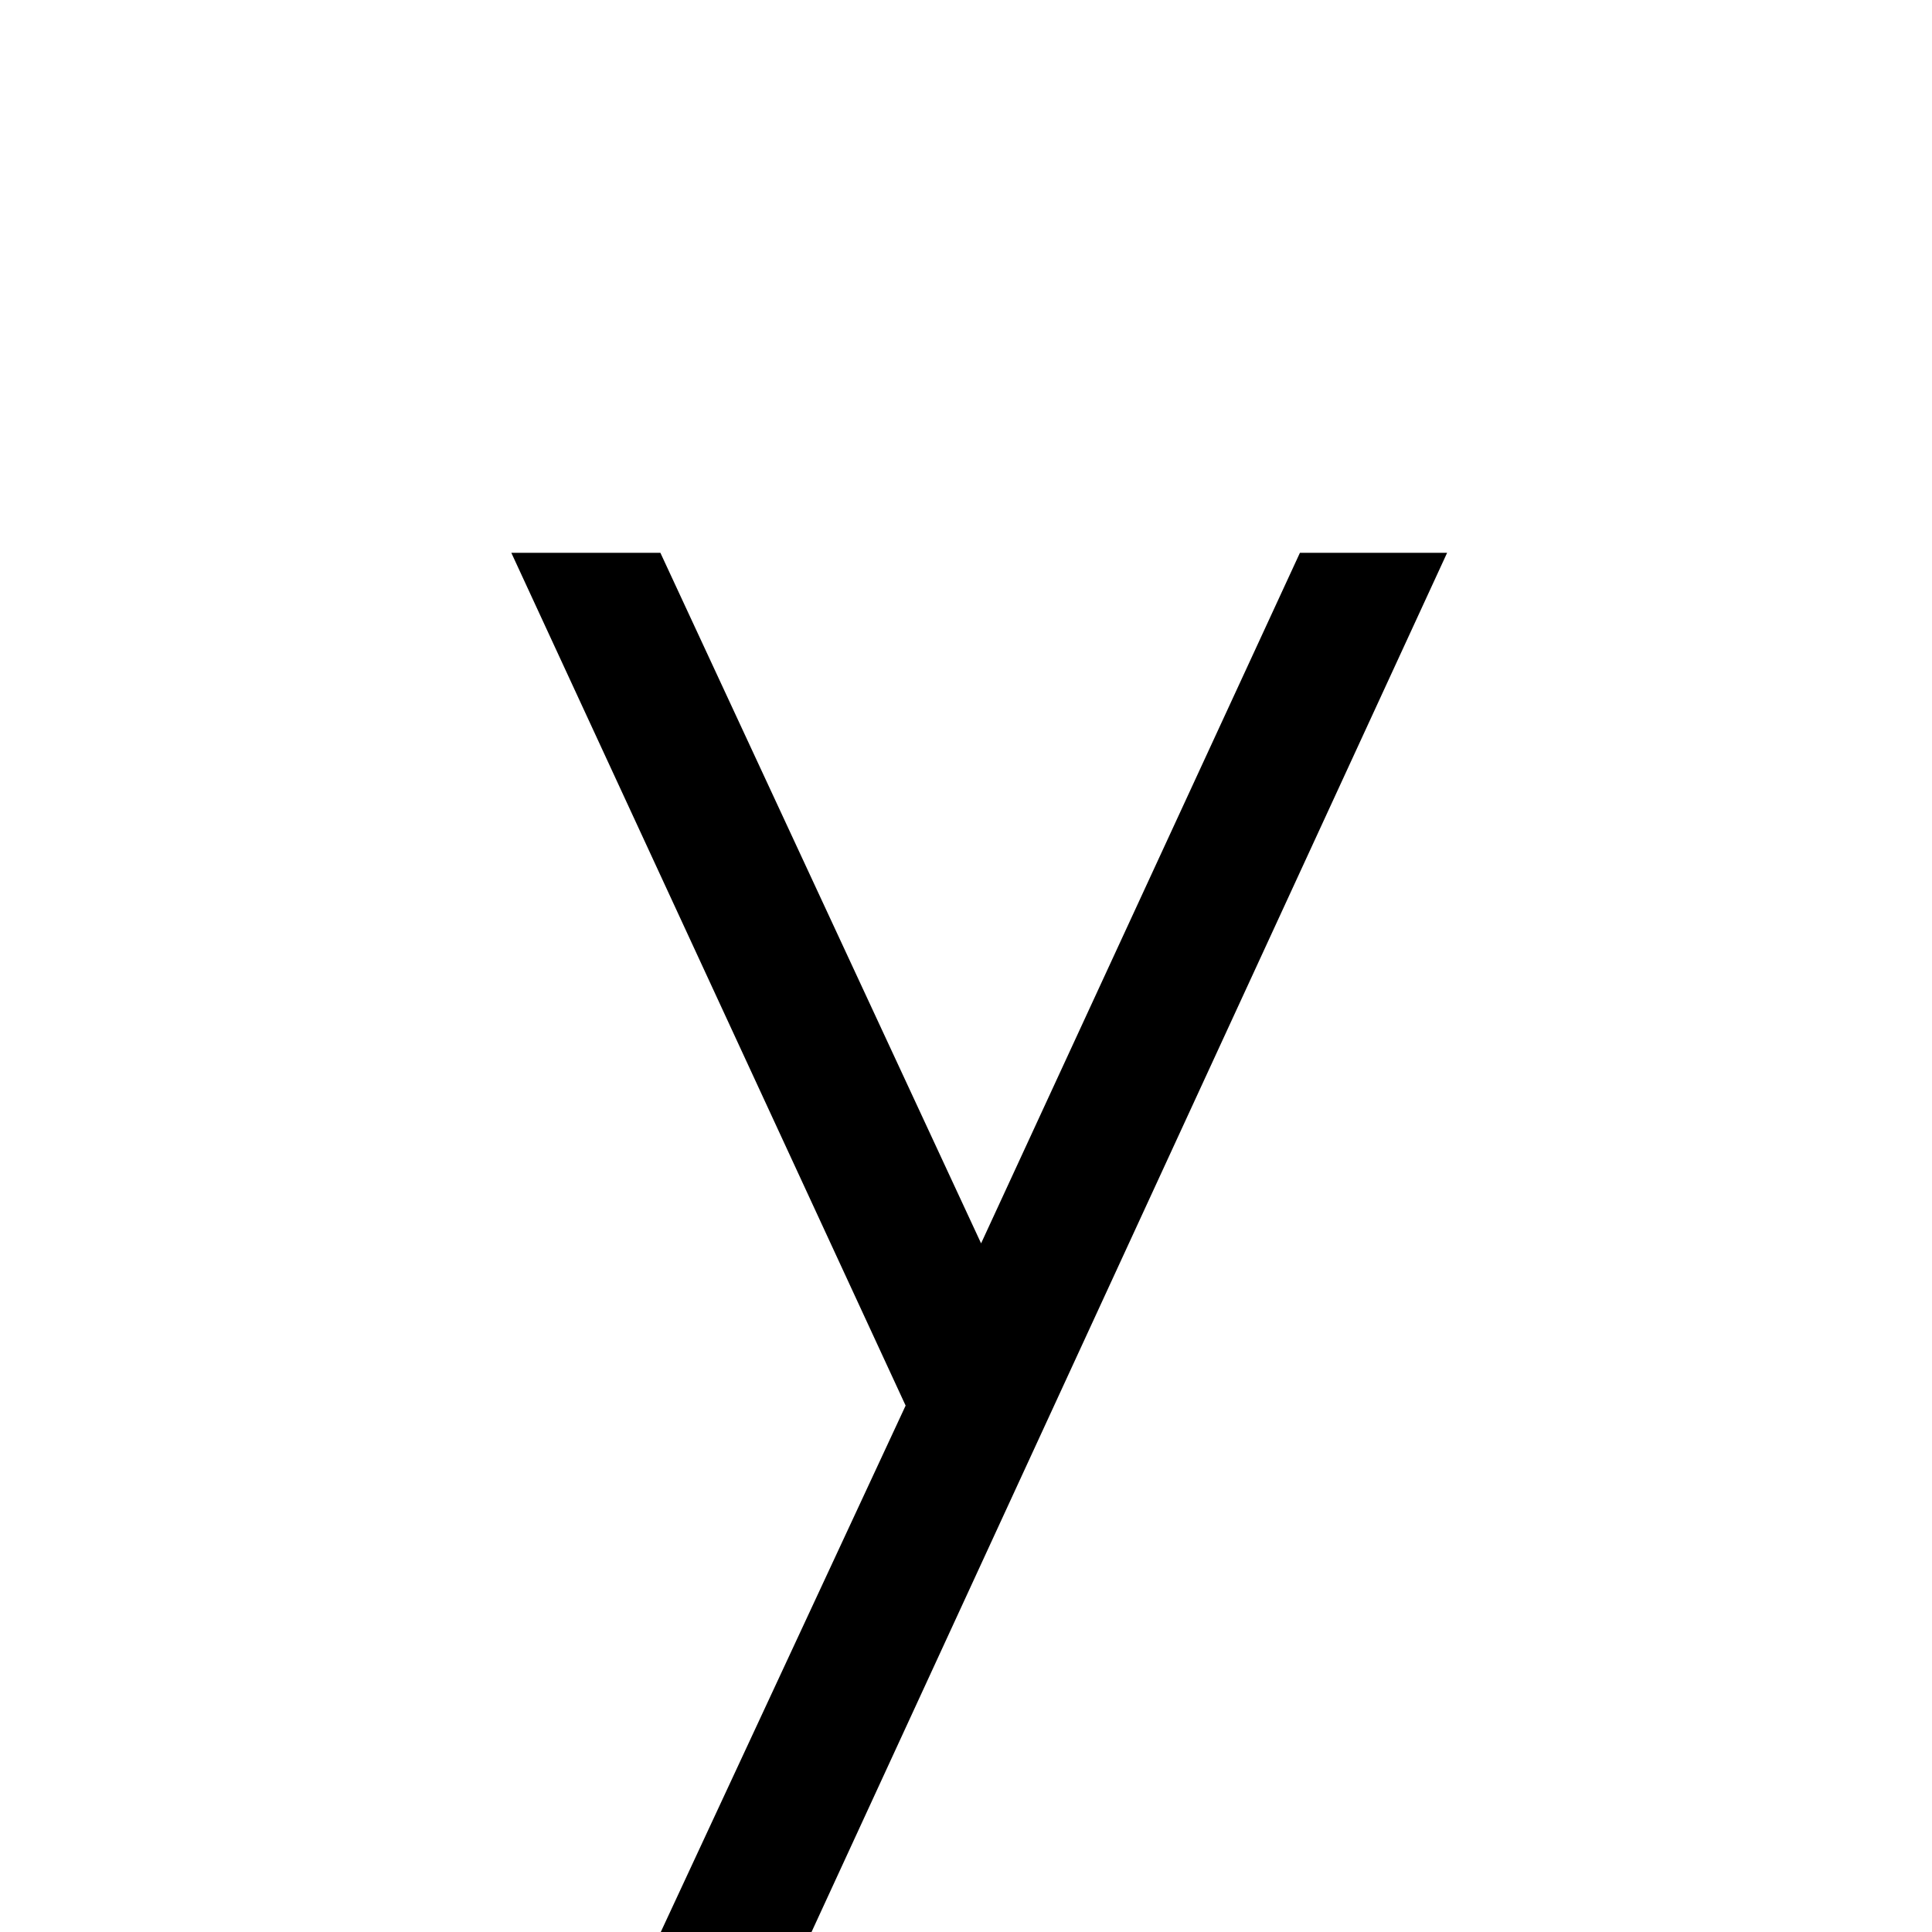
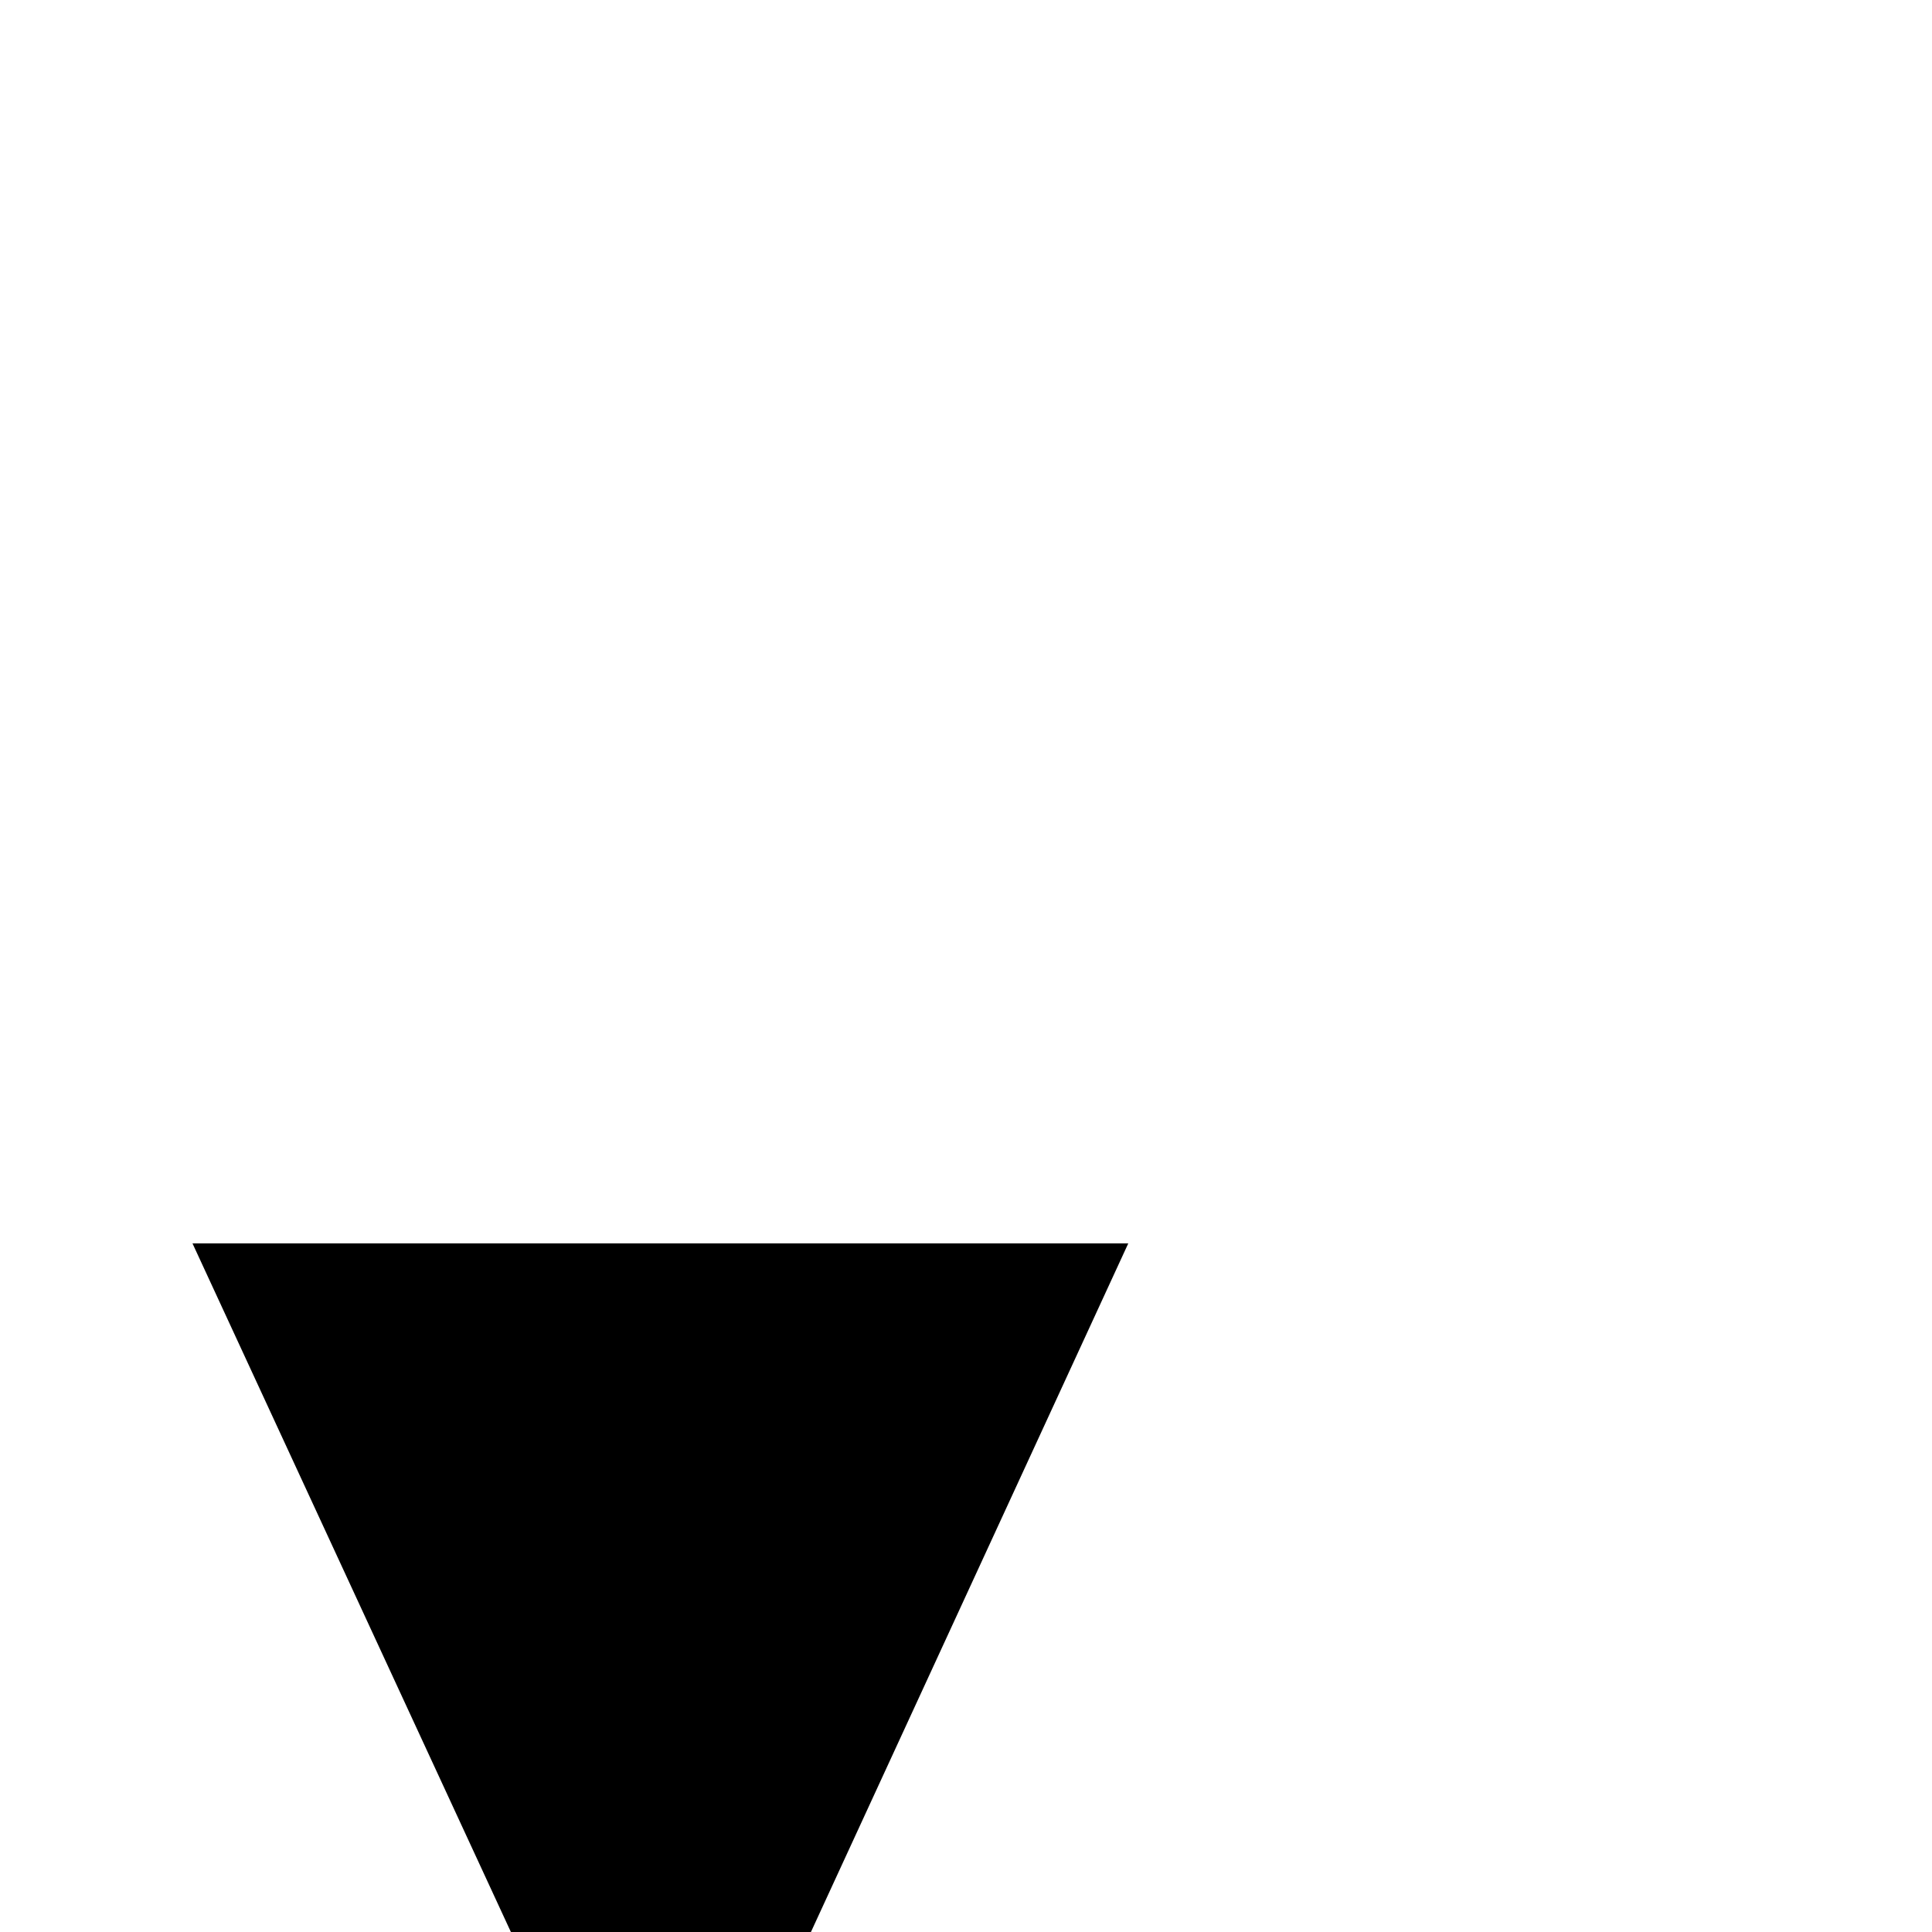
<svg xmlns="http://www.w3.org/2000/svg" fill="#000000" width="800px" height="800px" viewBox="-7.5 0 32 32" version="1.1">
  <title>y</title>
-   <path d="M8.75 20.594l5.281-11.438h2.438l-10.844 23.531h-2.5l4.375-9.406-6.531-14.125h2.469z" />
+   <path d="M8.75 20.594h2.438l-10.844 23.531h-2.5l4.375-9.406-6.531-14.125h2.469z" />
</svg>